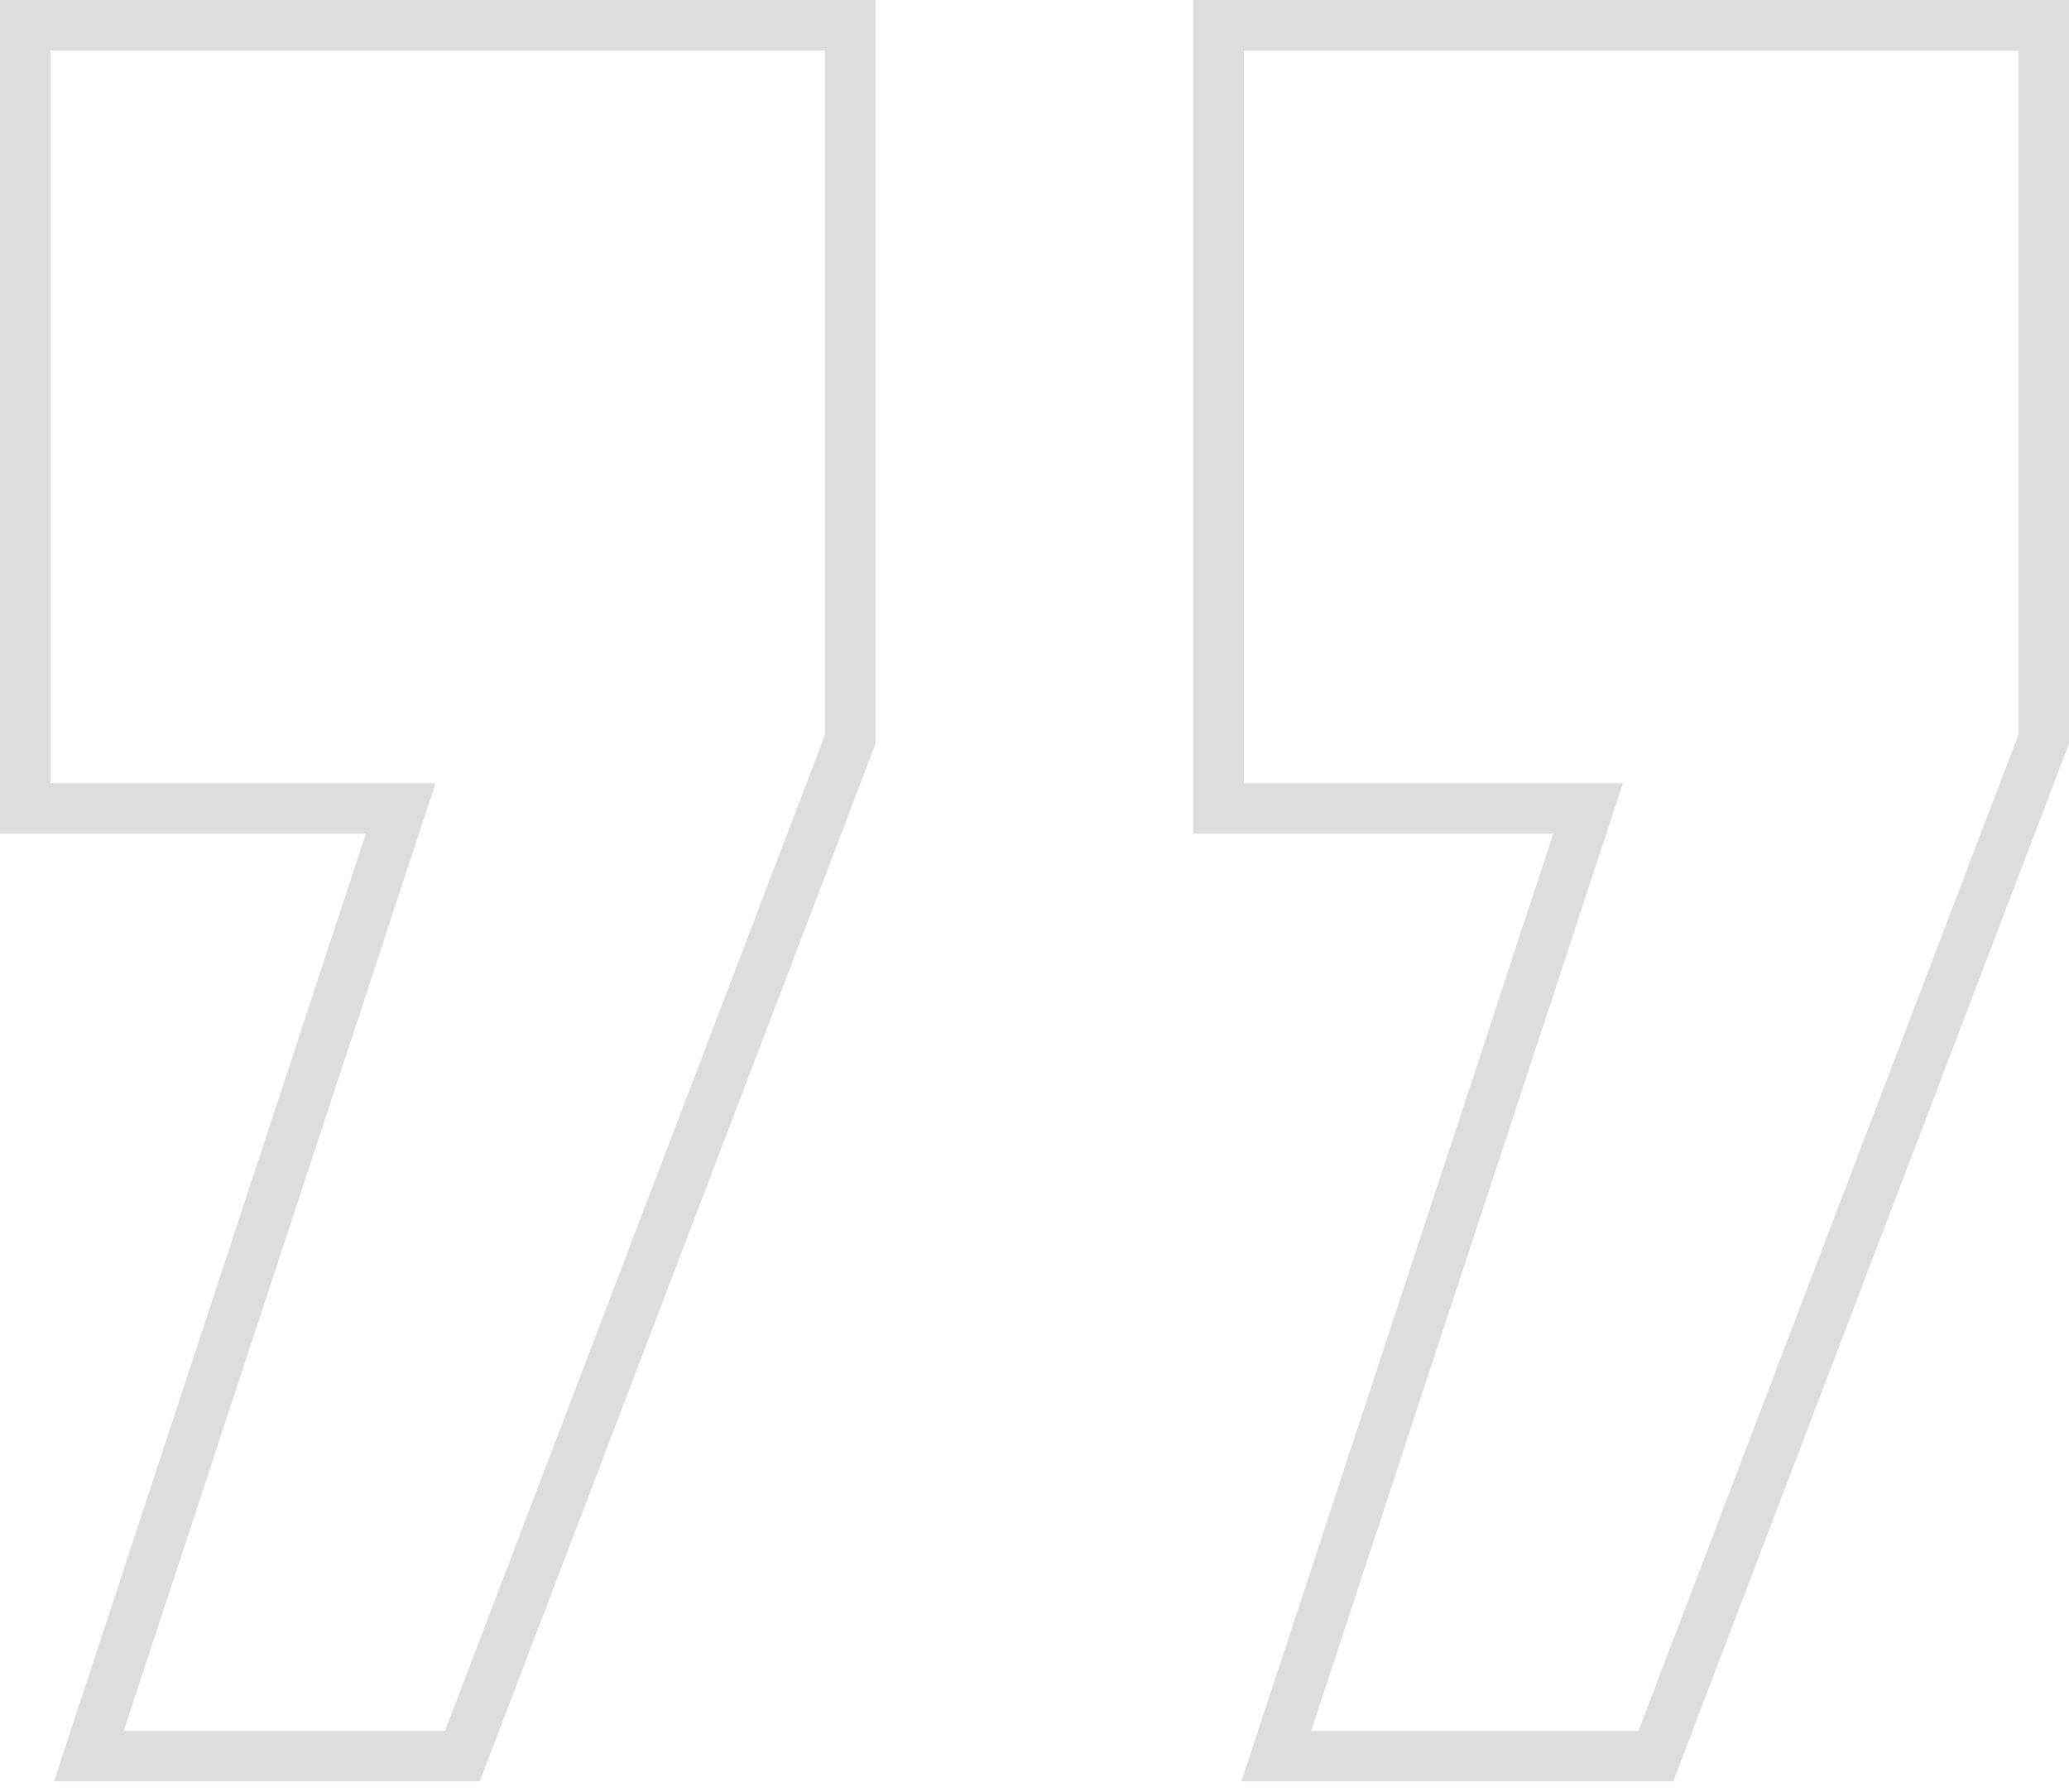
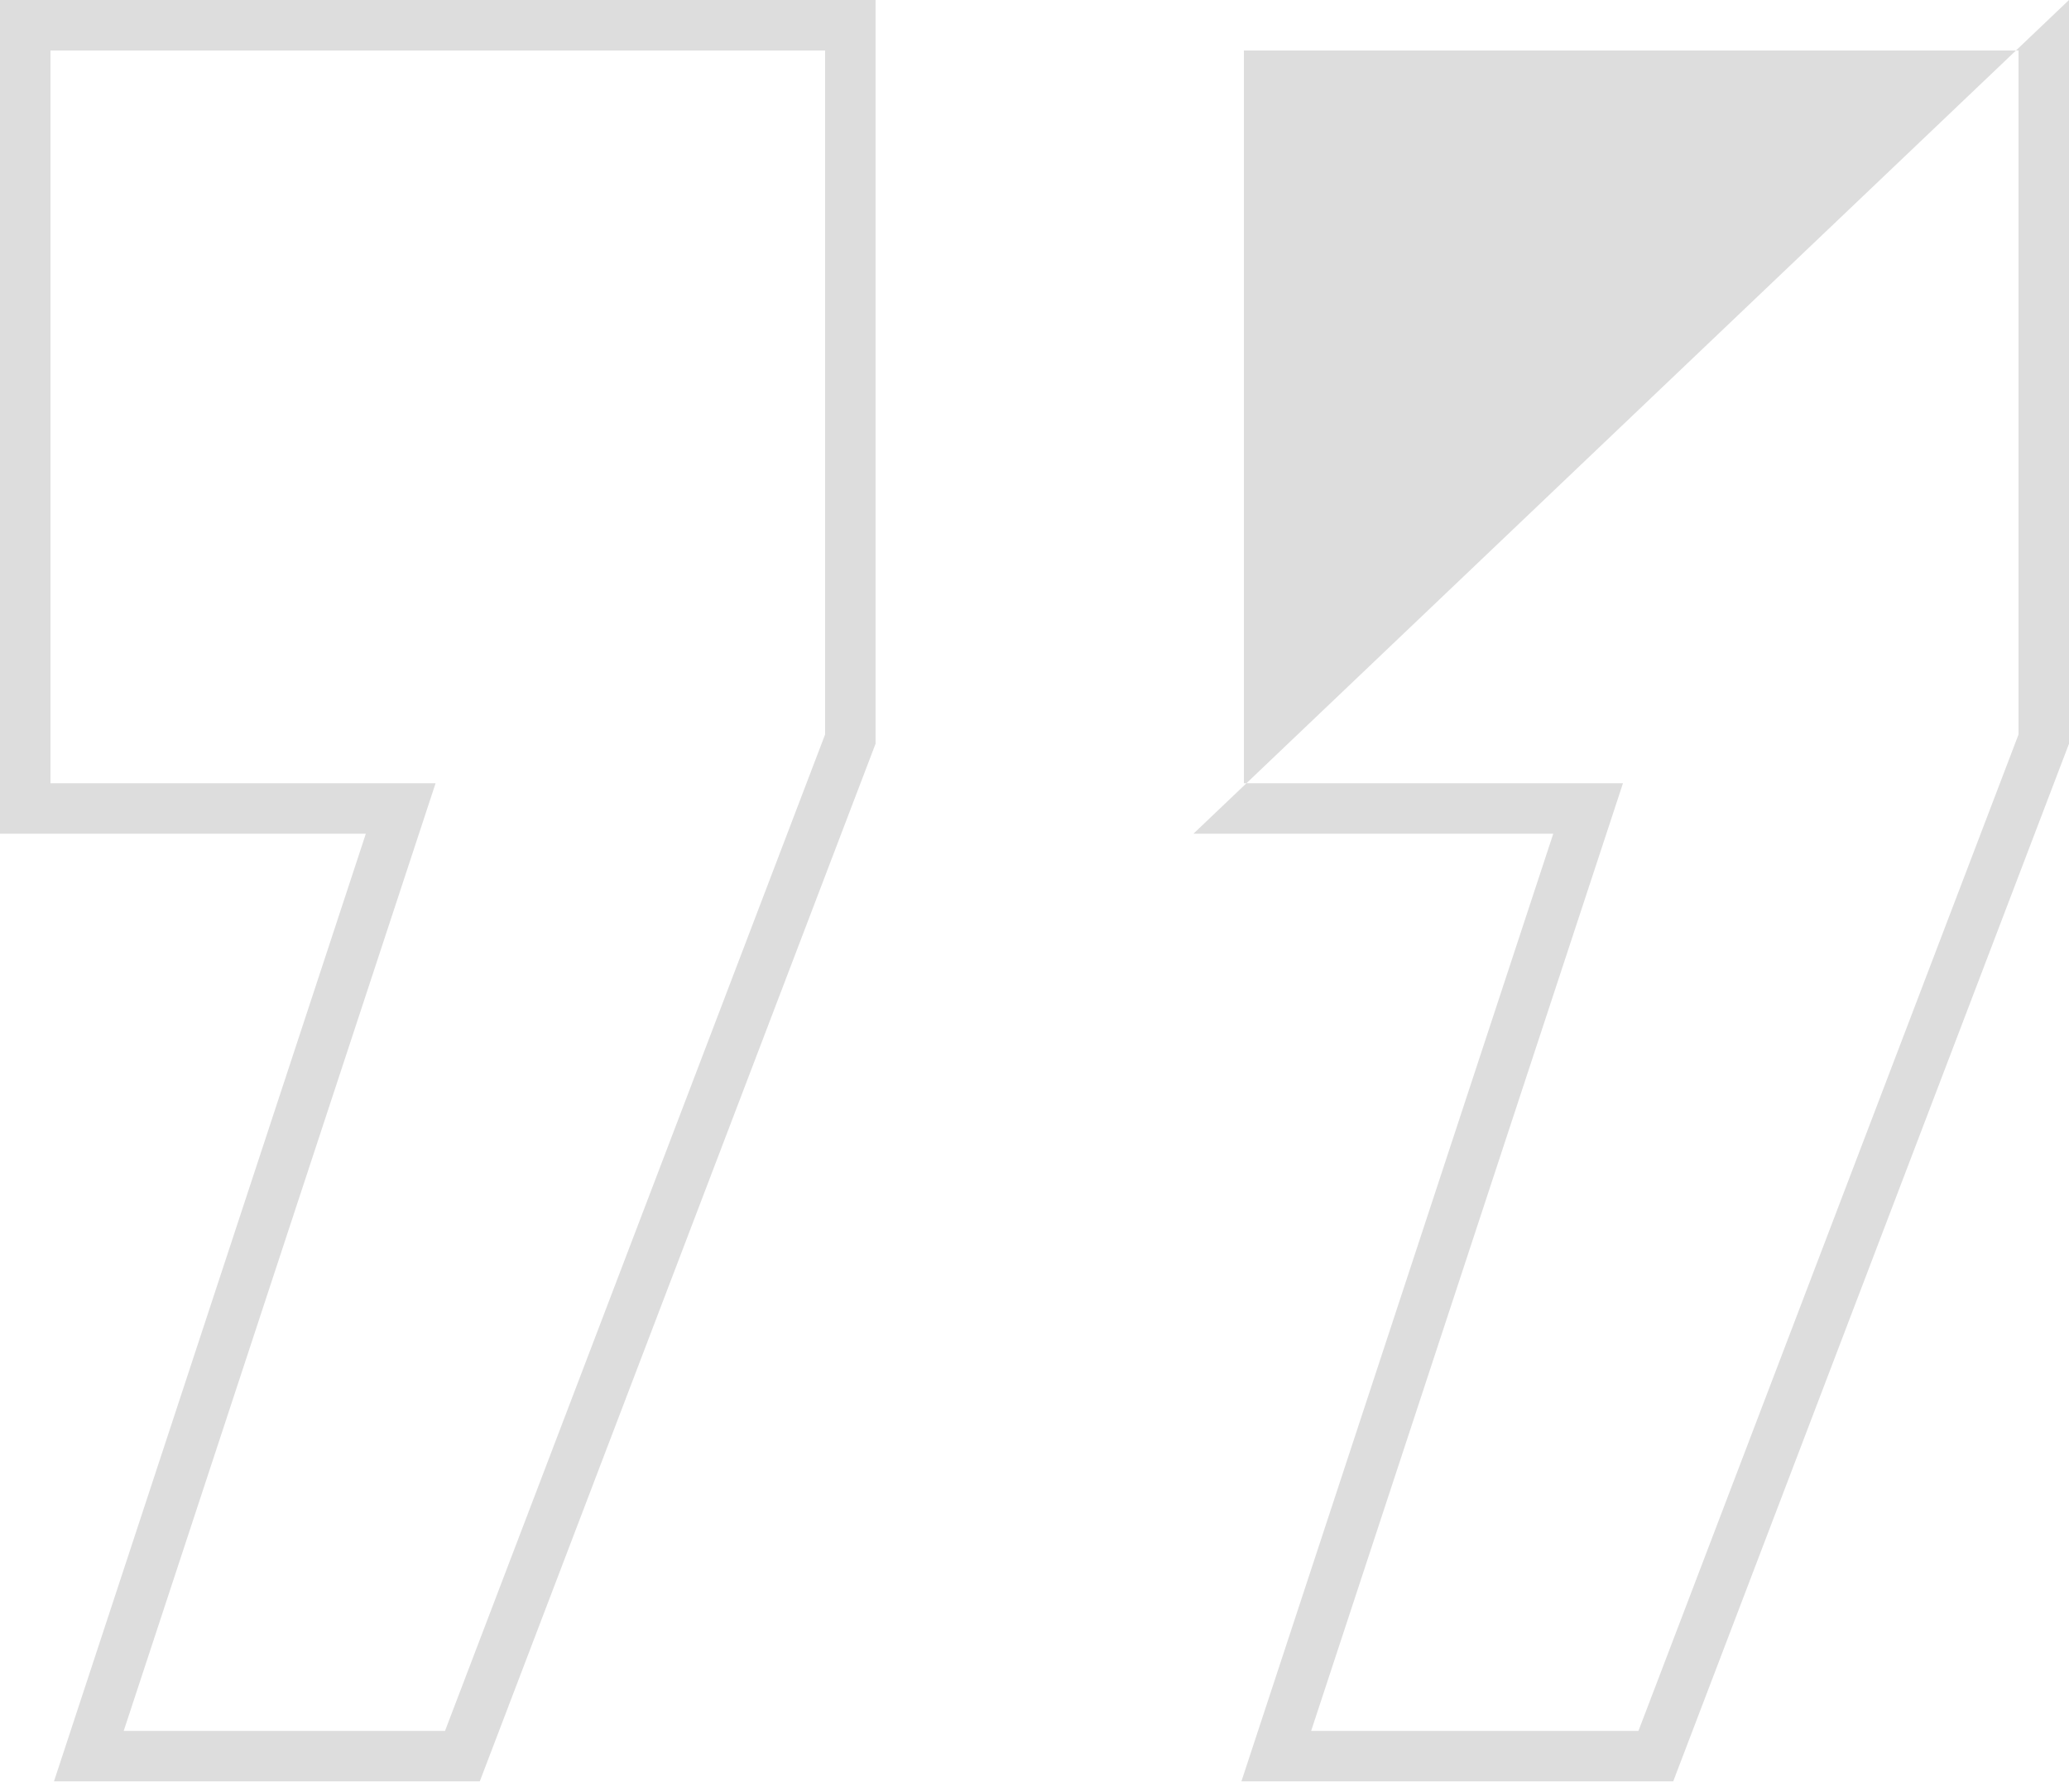
<svg xmlns="http://www.w3.org/2000/svg" width="82" height="71" viewBox="0 0 82 71" fill="none">
-   <path d="M61.56 33.038L47.299 33.038L47.299 0L82 0L82 29.472L66.314 70.591L49.2 70.591L61.56 33.038ZM14.499 33.038L-3.28305e-06 33.038L-6.17125e-06 0L34.701 0L34.701 29.472L19.015 70.591L2.139 70.591L14.499 33.038ZM32.701 29.105L32.701 2L2 2.001L2 31.038L17.263 31.038L4.903 68.591L17.637 68.591L32.701 29.105ZM80 29.105L80 2L49.299 2L49.299 31.038L64.323 31.038L51.964 68.591L64.936 68.591L80 29.105Z" fill="#DDDDDD" />
+   <path d="M61.56 33.038L47.299 33.038L82 0L82 29.472L66.314 70.591L49.2 70.591L61.56 33.038ZM14.499 33.038L-3.28305e-06 33.038L-6.17125e-06 0L34.701 0L34.701 29.472L19.015 70.591L2.139 70.591L14.499 33.038ZM32.701 29.105L32.701 2L2 2.001L2 31.038L17.263 31.038L4.903 68.591L17.637 68.591L32.701 29.105ZM80 29.105L80 2L49.299 2L49.299 31.038L64.323 31.038L51.964 68.591L64.936 68.591L80 29.105Z" fill="#DDDDDD" />
</svg>